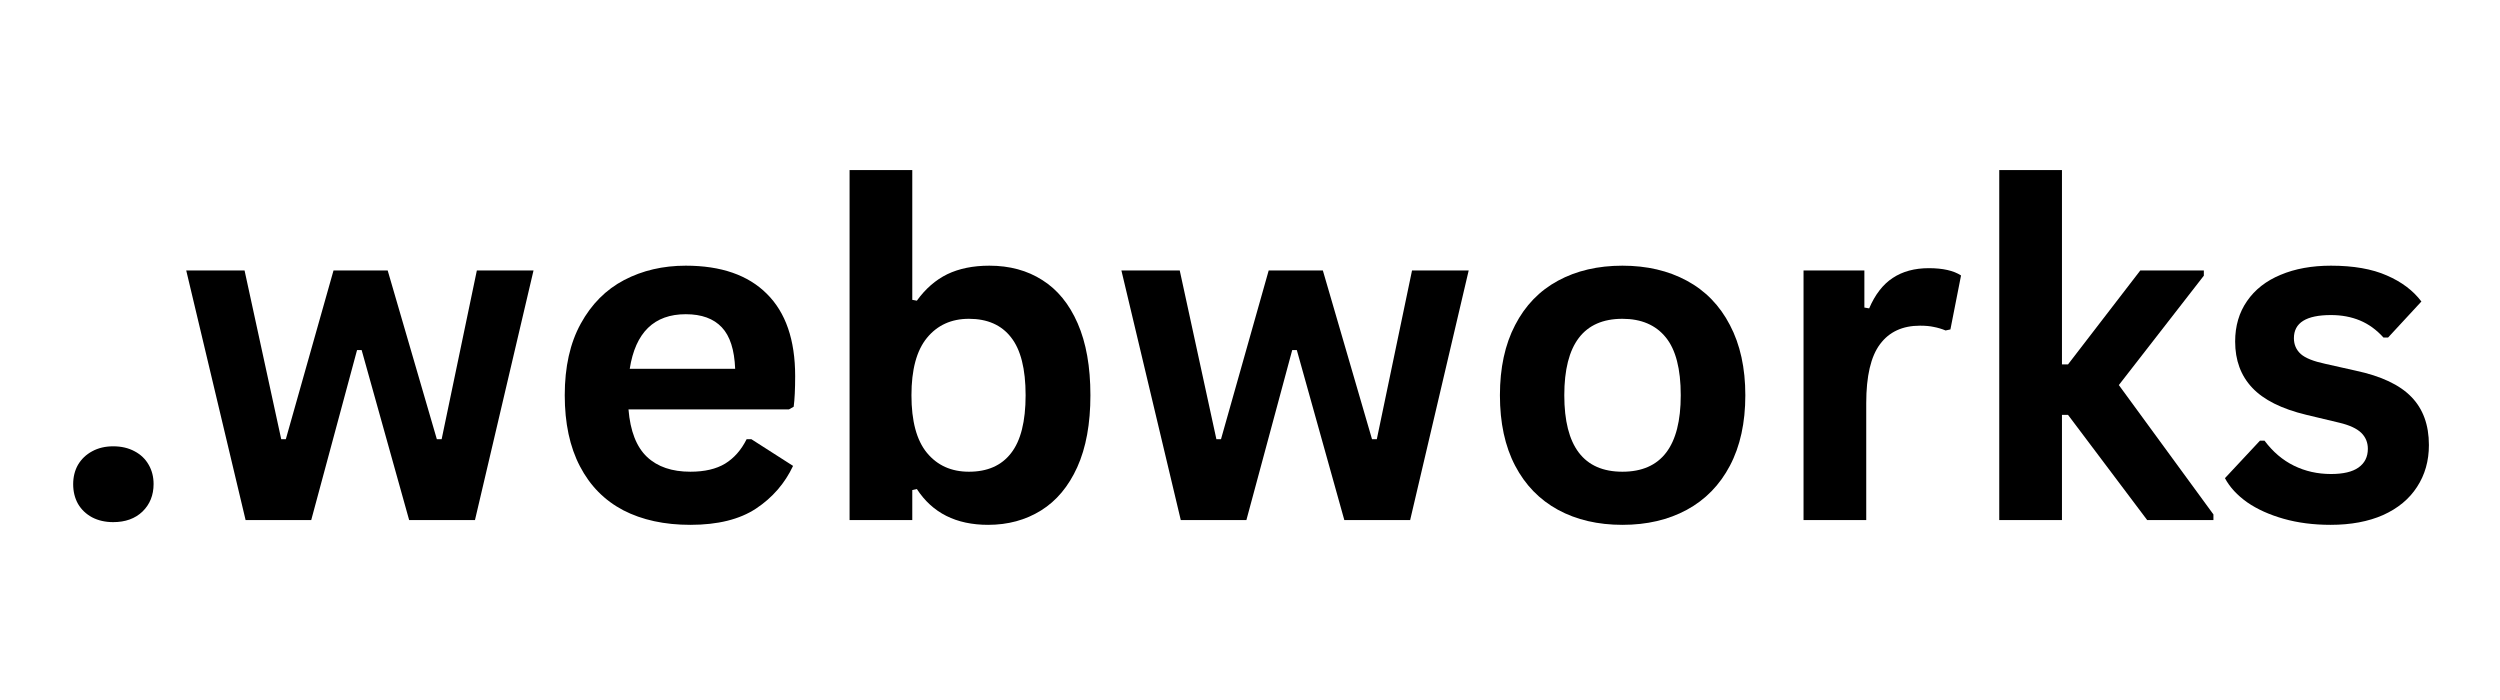
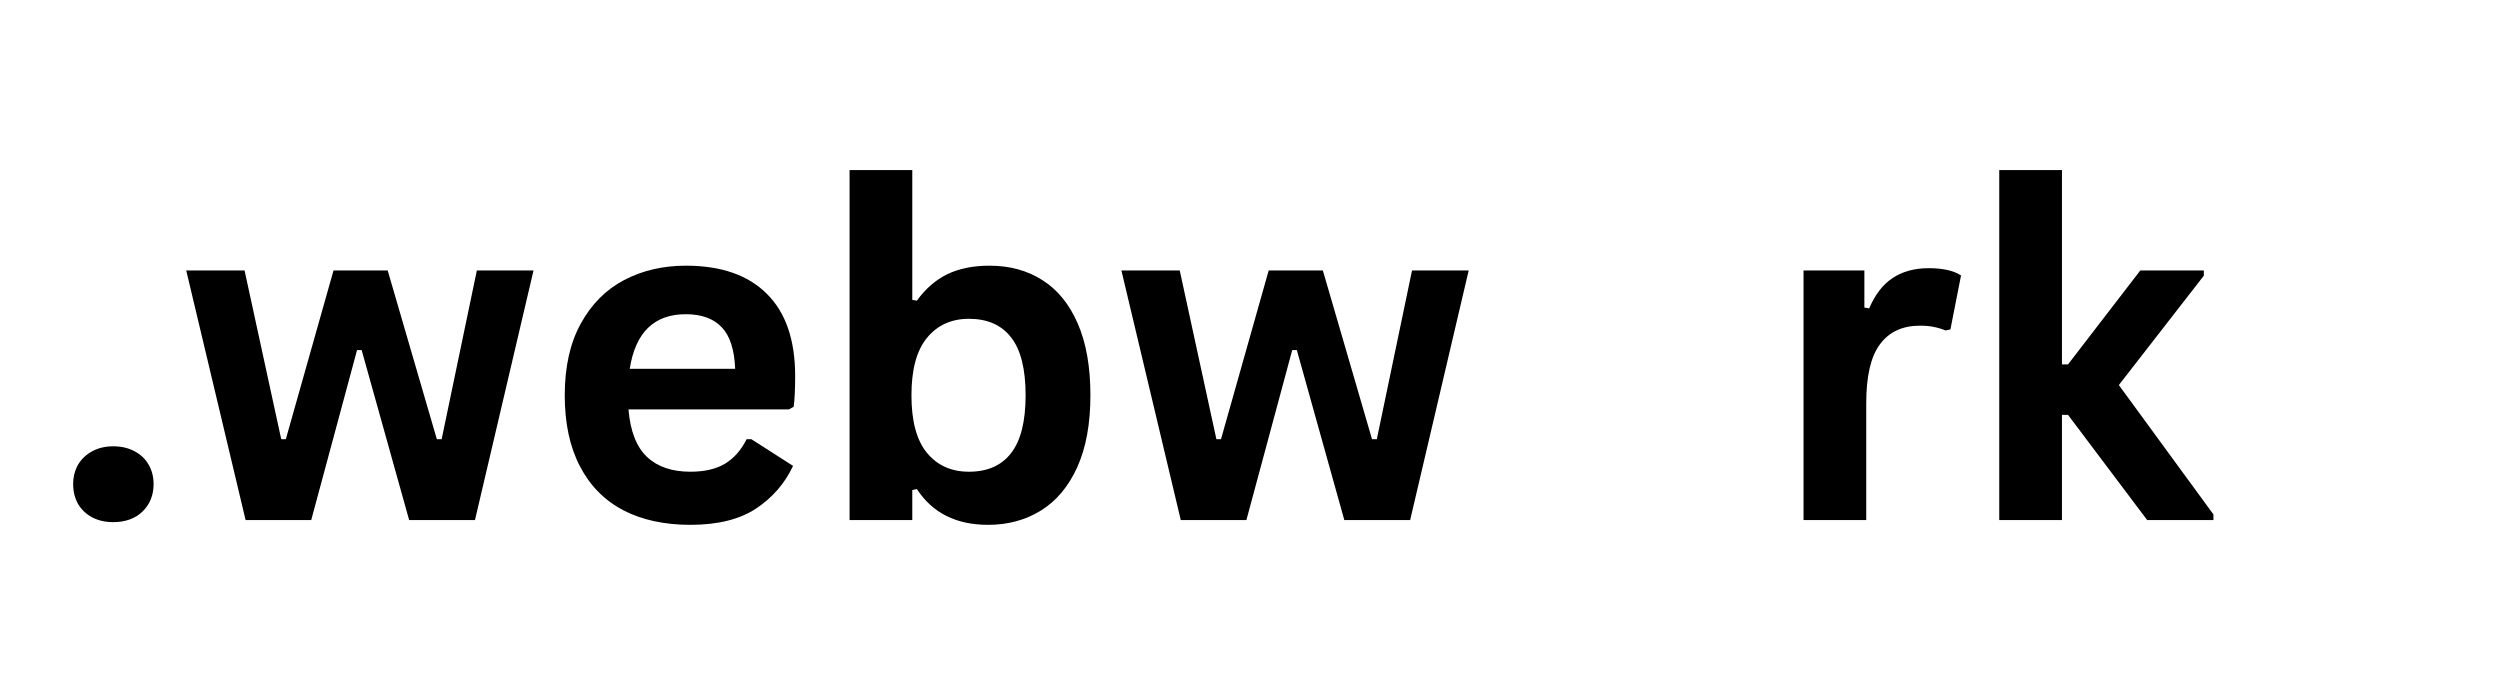
<svg xmlns="http://www.w3.org/2000/svg" width="250" zoomAndPan="magnify" viewBox="0 0 187.5 52.5" height="70" preserveAspectRatio="xMidYMid meet" version="1.0">
  <defs>
    <g />
  </defs>
  <g fill="#000000" fill-opacity="1">
    <g transform="translate(3.707, 39.004)">
      <g>
        <path d="M 4.781 0.156 C 4.188 0.156 3.66 0.035 3.203 -0.203 C 2.742 -0.453 2.391 -0.789 2.141 -1.219 C 1.898 -1.656 1.781 -2.145 1.781 -2.688 C 1.781 -3.227 1.898 -3.711 2.141 -4.141 C 2.391 -4.566 2.742 -4.906 3.203 -5.156 C 3.66 -5.406 4.188 -5.531 4.781 -5.531 C 5.395 -5.531 5.93 -5.406 6.391 -5.156 C 6.848 -4.914 7.195 -4.582 7.438 -4.156 C 7.688 -3.727 7.812 -3.242 7.812 -2.703 C 7.812 -1.867 7.535 -1.18 6.984 -0.641 C 6.43 -0.109 5.695 0.156 4.781 0.156 Z M 4.781 0.156 " />
      </g>
    </g>
  </g>
  <g fill="#000000" fill-opacity="1">
    <g transform="translate(13.295, 39.004)">
      <g>
        <path d="M 10.047 0 L 5.125 0 L 0.672 -18.719 L 5.047 -18.719 L 7.797 -6.062 L 8.141 -6.062 L 11.719 -18.719 L 15.781 -18.719 L 19.469 -6.062 L 19.828 -6.062 L 22.469 -18.719 L 26.719 -18.719 L 22.328 0 L 17.391 0 L 13.828 -12.75 L 13.484 -12.75 Z M 10.047 0 " />
      </g>
    </g>
  </g>
  <g fill="#000000" fill-opacity="1">
    <g transform="translate(40.668, 39.004)">
      <g>
        <path d="M 18.5 -8.297 L 6.469 -8.297 C 6.602 -6.672 7.066 -5.484 7.859 -4.734 C 8.648 -3.992 9.734 -3.625 11.109 -3.625 C 12.18 -3.625 13.051 -3.828 13.719 -4.234 C 14.383 -4.641 14.922 -5.25 15.328 -6.062 L 15.688 -6.062 L 18.812 -4.062 C 18.195 -2.75 17.27 -1.68 16.031 -0.859 C 14.801 -0.047 13.16 0.359 11.109 0.359 C 9.172 0.359 7.492 -0.004 6.078 -0.734 C 4.672 -1.473 3.586 -2.57 2.828 -4.031 C 2.066 -5.488 1.688 -7.266 1.688 -9.359 C 1.688 -11.484 2.086 -13.273 2.891 -14.734 C 3.691 -16.191 4.773 -17.281 6.141 -18 C 7.516 -18.719 9.055 -19.078 10.766 -19.078 C 13.41 -19.078 15.438 -18.375 16.844 -16.969 C 18.258 -15.57 18.969 -13.516 18.969 -10.797 C 18.969 -9.805 18.93 -9.039 18.859 -8.5 Z M 14.469 -11.344 C 14.414 -12.77 14.082 -13.805 13.469 -14.453 C 12.852 -15.109 11.953 -15.438 10.766 -15.438 C 8.391 -15.438 6.988 -14.07 6.562 -11.344 Z M 14.469 -11.344 " />
      </g>
    </g>
  </g>
  <g fill="#000000" fill-opacity="1">
    <g transform="translate(61.015, 39.004)">
      <g>
        <path d="M 13.094 0.359 C 10.695 0.359 8.914 -0.535 7.75 -2.328 L 7.406 -2.25 L 7.406 0 L 2.703 0 L 2.703 -26.25 L 7.406 -26.25 L 7.406 -16.516 L 7.75 -16.453 C 8.395 -17.348 9.156 -18.008 10.031 -18.438 C 10.914 -18.863 11.969 -19.078 13.188 -19.078 C 14.707 -19.078 16.031 -18.719 17.156 -18 C 18.289 -17.289 19.176 -16.207 19.812 -14.75 C 20.445 -13.301 20.766 -11.504 20.766 -9.359 C 20.766 -7.223 20.438 -5.426 19.781 -3.969 C 19.125 -2.52 18.219 -1.438 17.062 -0.719 C 15.906 0 14.582 0.359 13.094 0.359 Z M 11.656 -3.625 C 13.039 -3.625 14.094 -4.086 14.812 -5.016 C 15.539 -5.941 15.906 -7.391 15.906 -9.359 C 15.906 -11.336 15.539 -12.785 14.812 -13.703 C 14.094 -14.629 13.039 -15.094 11.656 -15.094 C 10.332 -15.094 9.281 -14.613 8.5 -13.656 C 7.727 -12.707 7.344 -11.273 7.344 -9.359 C 7.344 -7.43 7.727 -5.992 8.5 -5.047 C 9.281 -4.098 10.332 -3.625 11.656 -3.625 Z M 11.656 -3.625 " />
      </g>
    </g>
  </g>
  <g fill="#000000" fill-opacity="1">
    <g transform="translate(83.433, 39.004)">
      <g>
        <path d="M 10.047 0 L 5.125 0 L 0.672 -18.719 L 5.047 -18.719 L 7.797 -6.062 L 8.141 -6.062 L 11.719 -18.719 L 15.781 -18.719 L 19.469 -6.062 L 19.828 -6.062 L 22.469 -18.719 L 26.719 -18.719 L 22.328 0 L 17.391 0 L 13.828 -12.75 L 13.484 -12.75 Z M 10.047 0 " />
      </g>
    </g>
  </g>
  <g fill="#000000" fill-opacity="1">
    <g transform="translate(110.806, 39.004)">
      <g>
-         <path d="M 10.875 0.359 C 9.039 0.359 7.43 -0.016 6.047 -0.766 C 4.66 -1.523 3.586 -2.629 2.828 -4.078 C 2.066 -5.535 1.688 -7.297 1.688 -9.359 C 1.688 -11.41 2.066 -13.164 2.828 -14.625 C 3.586 -16.094 4.66 -17.203 6.047 -17.953 C 7.43 -18.703 9.039 -19.078 10.875 -19.078 C 12.707 -19.078 14.316 -18.703 15.703 -17.953 C 17.098 -17.203 18.176 -16.094 18.938 -14.625 C 19.707 -13.164 20.094 -11.41 20.094 -9.359 C 20.094 -7.297 19.707 -5.535 18.938 -4.078 C 18.176 -2.629 17.098 -1.523 15.703 -0.766 C 14.316 -0.016 12.707 0.359 10.875 0.359 Z M 10.875 -3.625 C 13.789 -3.625 15.25 -5.535 15.25 -9.359 C 15.25 -11.336 14.875 -12.785 14.125 -13.703 C 13.375 -14.629 12.289 -15.094 10.875 -15.094 C 7.969 -15.094 6.516 -13.18 6.516 -9.359 C 6.516 -5.535 7.969 -3.625 10.875 -3.625 Z M 10.875 -3.625 " />
-       </g>
+         </g>
    </g>
  </g>
  <g fill="#000000" fill-opacity="1">
    <g transform="translate(132.562, 39.004)">
      <g>
        <path d="M 2.703 0 L 2.703 -18.719 L 7.266 -18.719 L 7.266 -15.938 L 7.625 -15.875 C 8.07 -16.914 8.66 -17.676 9.391 -18.156 C 10.129 -18.645 11.031 -18.891 12.094 -18.891 C 13.156 -18.891 13.961 -18.707 14.516 -18.344 L 13.719 -14.297 L 13.359 -14.219 C 13.055 -14.344 12.758 -14.43 12.469 -14.484 C 12.188 -14.547 11.844 -14.578 11.438 -14.578 C 10.125 -14.578 9.125 -14.113 8.438 -13.188 C 7.75 -12.27 7.406 -10.797 7.406 -8.766 L 7.406 0 Z M 2.703 0 " />
      </g>
    </g>
  </g>
  <g fill="#000000" fill-opacity="1">
    <g transform="translate(147.241, 39.004)">
      <g>
        <path d="M 2.703 0 L 2.703 -26.25 L 7.406 -26.25 L 7.406 -11.672 L 7.859 -11.672 L 13.281 -18.719 L 18.047 -18.719 L 18.047 -18.328 L 11.672 -10.125 L 18.766 -0.422 L 18.766 0 L 13.797 0 L 7.859 -7.891 L 7.406 -7.891 L 7.406 0 Z M 2.703 0 " />
      </g>
    </g>
  </g>
  <g fill="#000000" fill-opacity="1">
    <g transform="translate(166.027, 39.004)">
      <g>
-         <path d="M 8.766 0.359 C 7.484 0.359 6.312 0.207 5.25 -0.094 C 4.188 -0.395 3.273 -0.805 2.516 -1.328 C 1.766 -1.859 1.207 -2.461 0.844 -3.141 L 3.469 -5.953 L 3.812 -5.953 C 4.438 -5.117 5.172 -4.492 6.016 -4.078 C 6.867 -3.66 7.797 -3.453 8.797 -3.453 C 9.711 -3.453 10.398 -3.613 10.859 -3.938 C 11.328 -4.27 11.562 -4.738 11.562 -5.344 C 11.562 -5.82 11.395 -6.223 11.062 -6.547 C 10.727 -6.867 10.188 -7.117 9.438 -7.297 L 6.953 -7.891 C 5.098 -8.336 3.742 -9.016 2.891 -9.922 C 2.035 -10.828 1.609 -11.984 1.609 -13.391 C 1.609 -14.555 1.906 -15.566 2.5 -16.422 C 3.094 -17.285 3.93 -17.941 5.016 -18.391 C 6.098 -18.848 7.359 -19.078 8.797 -19.078 C 10.484 -19.078 11.879 -18.832 12.984 -18.344 C 14.098 -17.863 14.961 -17.211 15.578 -16.391 L 13.078 -13.688 L 12.734 -13.688 C 12.211 -14.27 11.625 -14.695 10.969 -14.969 C 10.32 -15.238 9.598 -15.375 8.797 -15.375 C 6.941 -15.375 6.016 -14.797 6.016 -13.641 C 6.016 -13.16 6.188 -12.766 6.531 -12.453 C 6.875 -12.148 7.484 -11.906 8.359 -11.719 L 10.656 -11.203 C 12.562 -10.797 13.953 -10.141 14.828 -9.234 C 15.703 -8.336 16.141 -7.133 16.141 -5.625 C 16.141 -4.438 15.844 -3.391 15.25 -2.484 C 14.664 -1.578 13.816 -0.875 12.703 -0.375 C 11.598 0.113 10.285 0.359 8.766 0.359 Z M 8.766 0.359 " />
-       </g>
+         </g>
    </g>
  </g>
</svg>